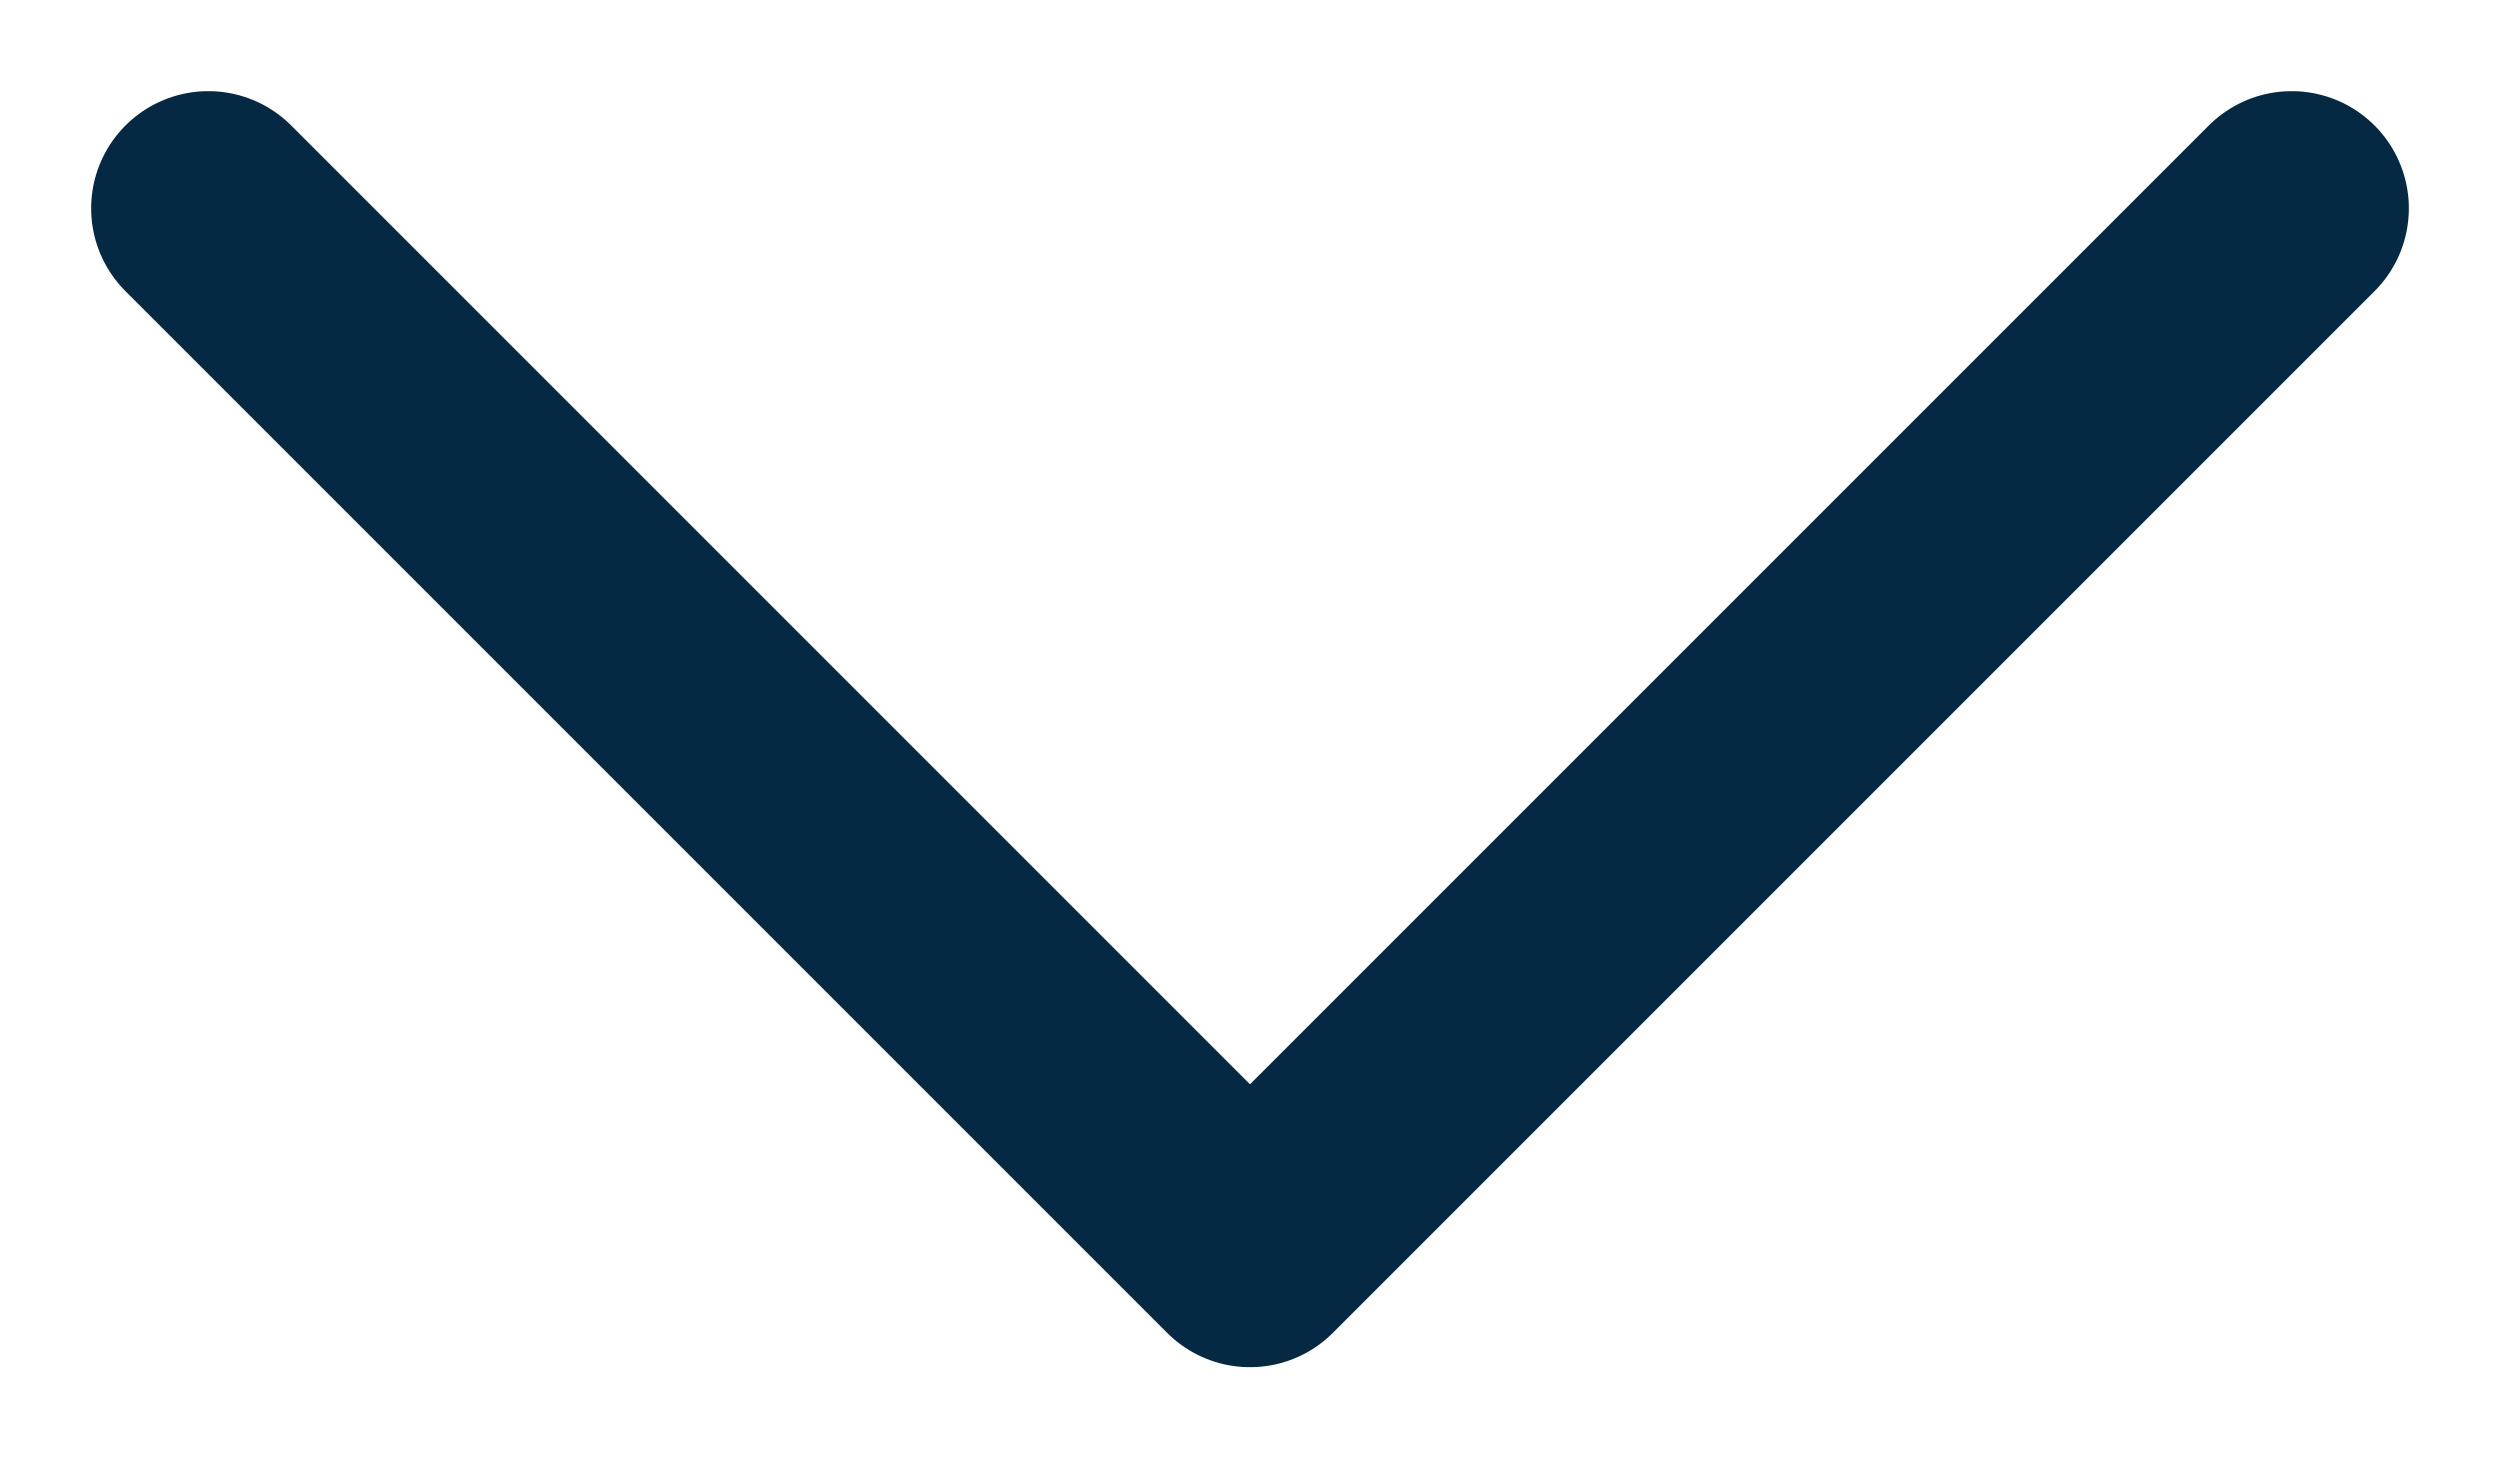
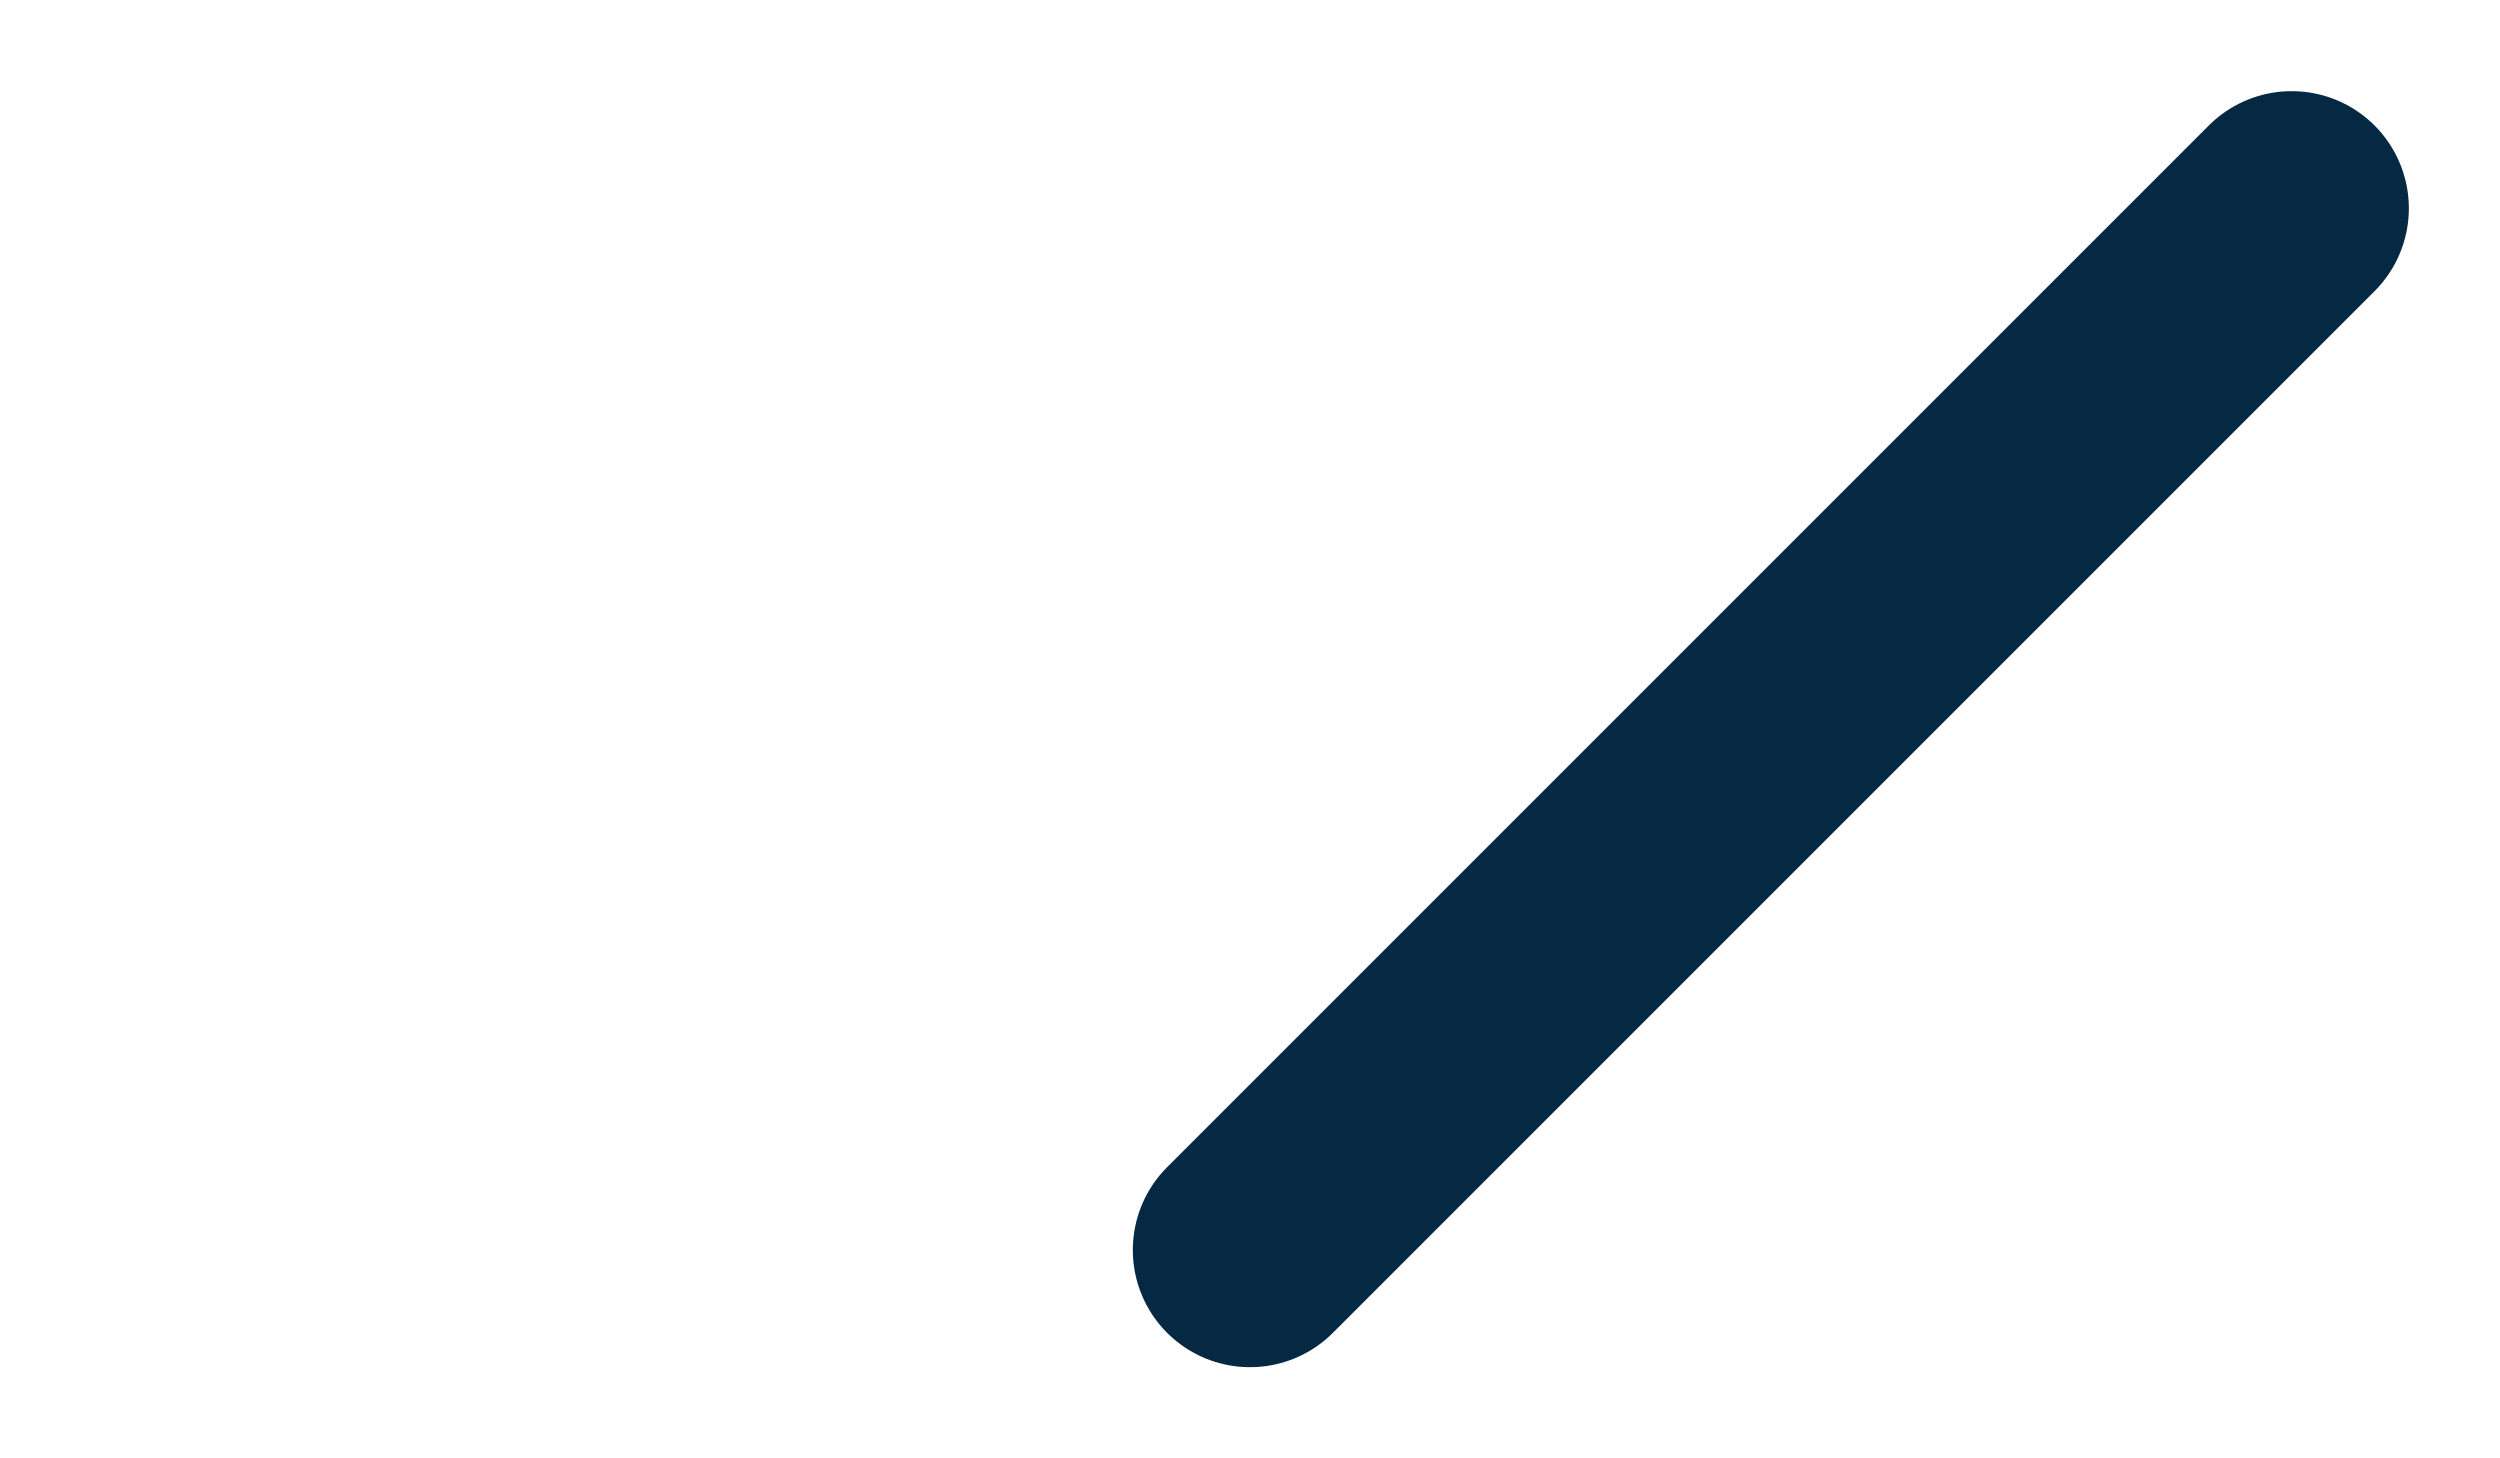
<svg xmlns="http://www.w3.org/2000/svg" width="24" height="14" viewBox="0 0 24 14" fill="none">
-   <path d="M22 2L12 12L2 2" stroke="#052942" stroke-width="2.25" stroke-linecap="round" stroke-linejoin="round" />
+   <path d="M22 2L12 12" stroke="#052942" stroke-width="2.25" stroke-linecap="round" stroke-linejoin="round" />
</svg>